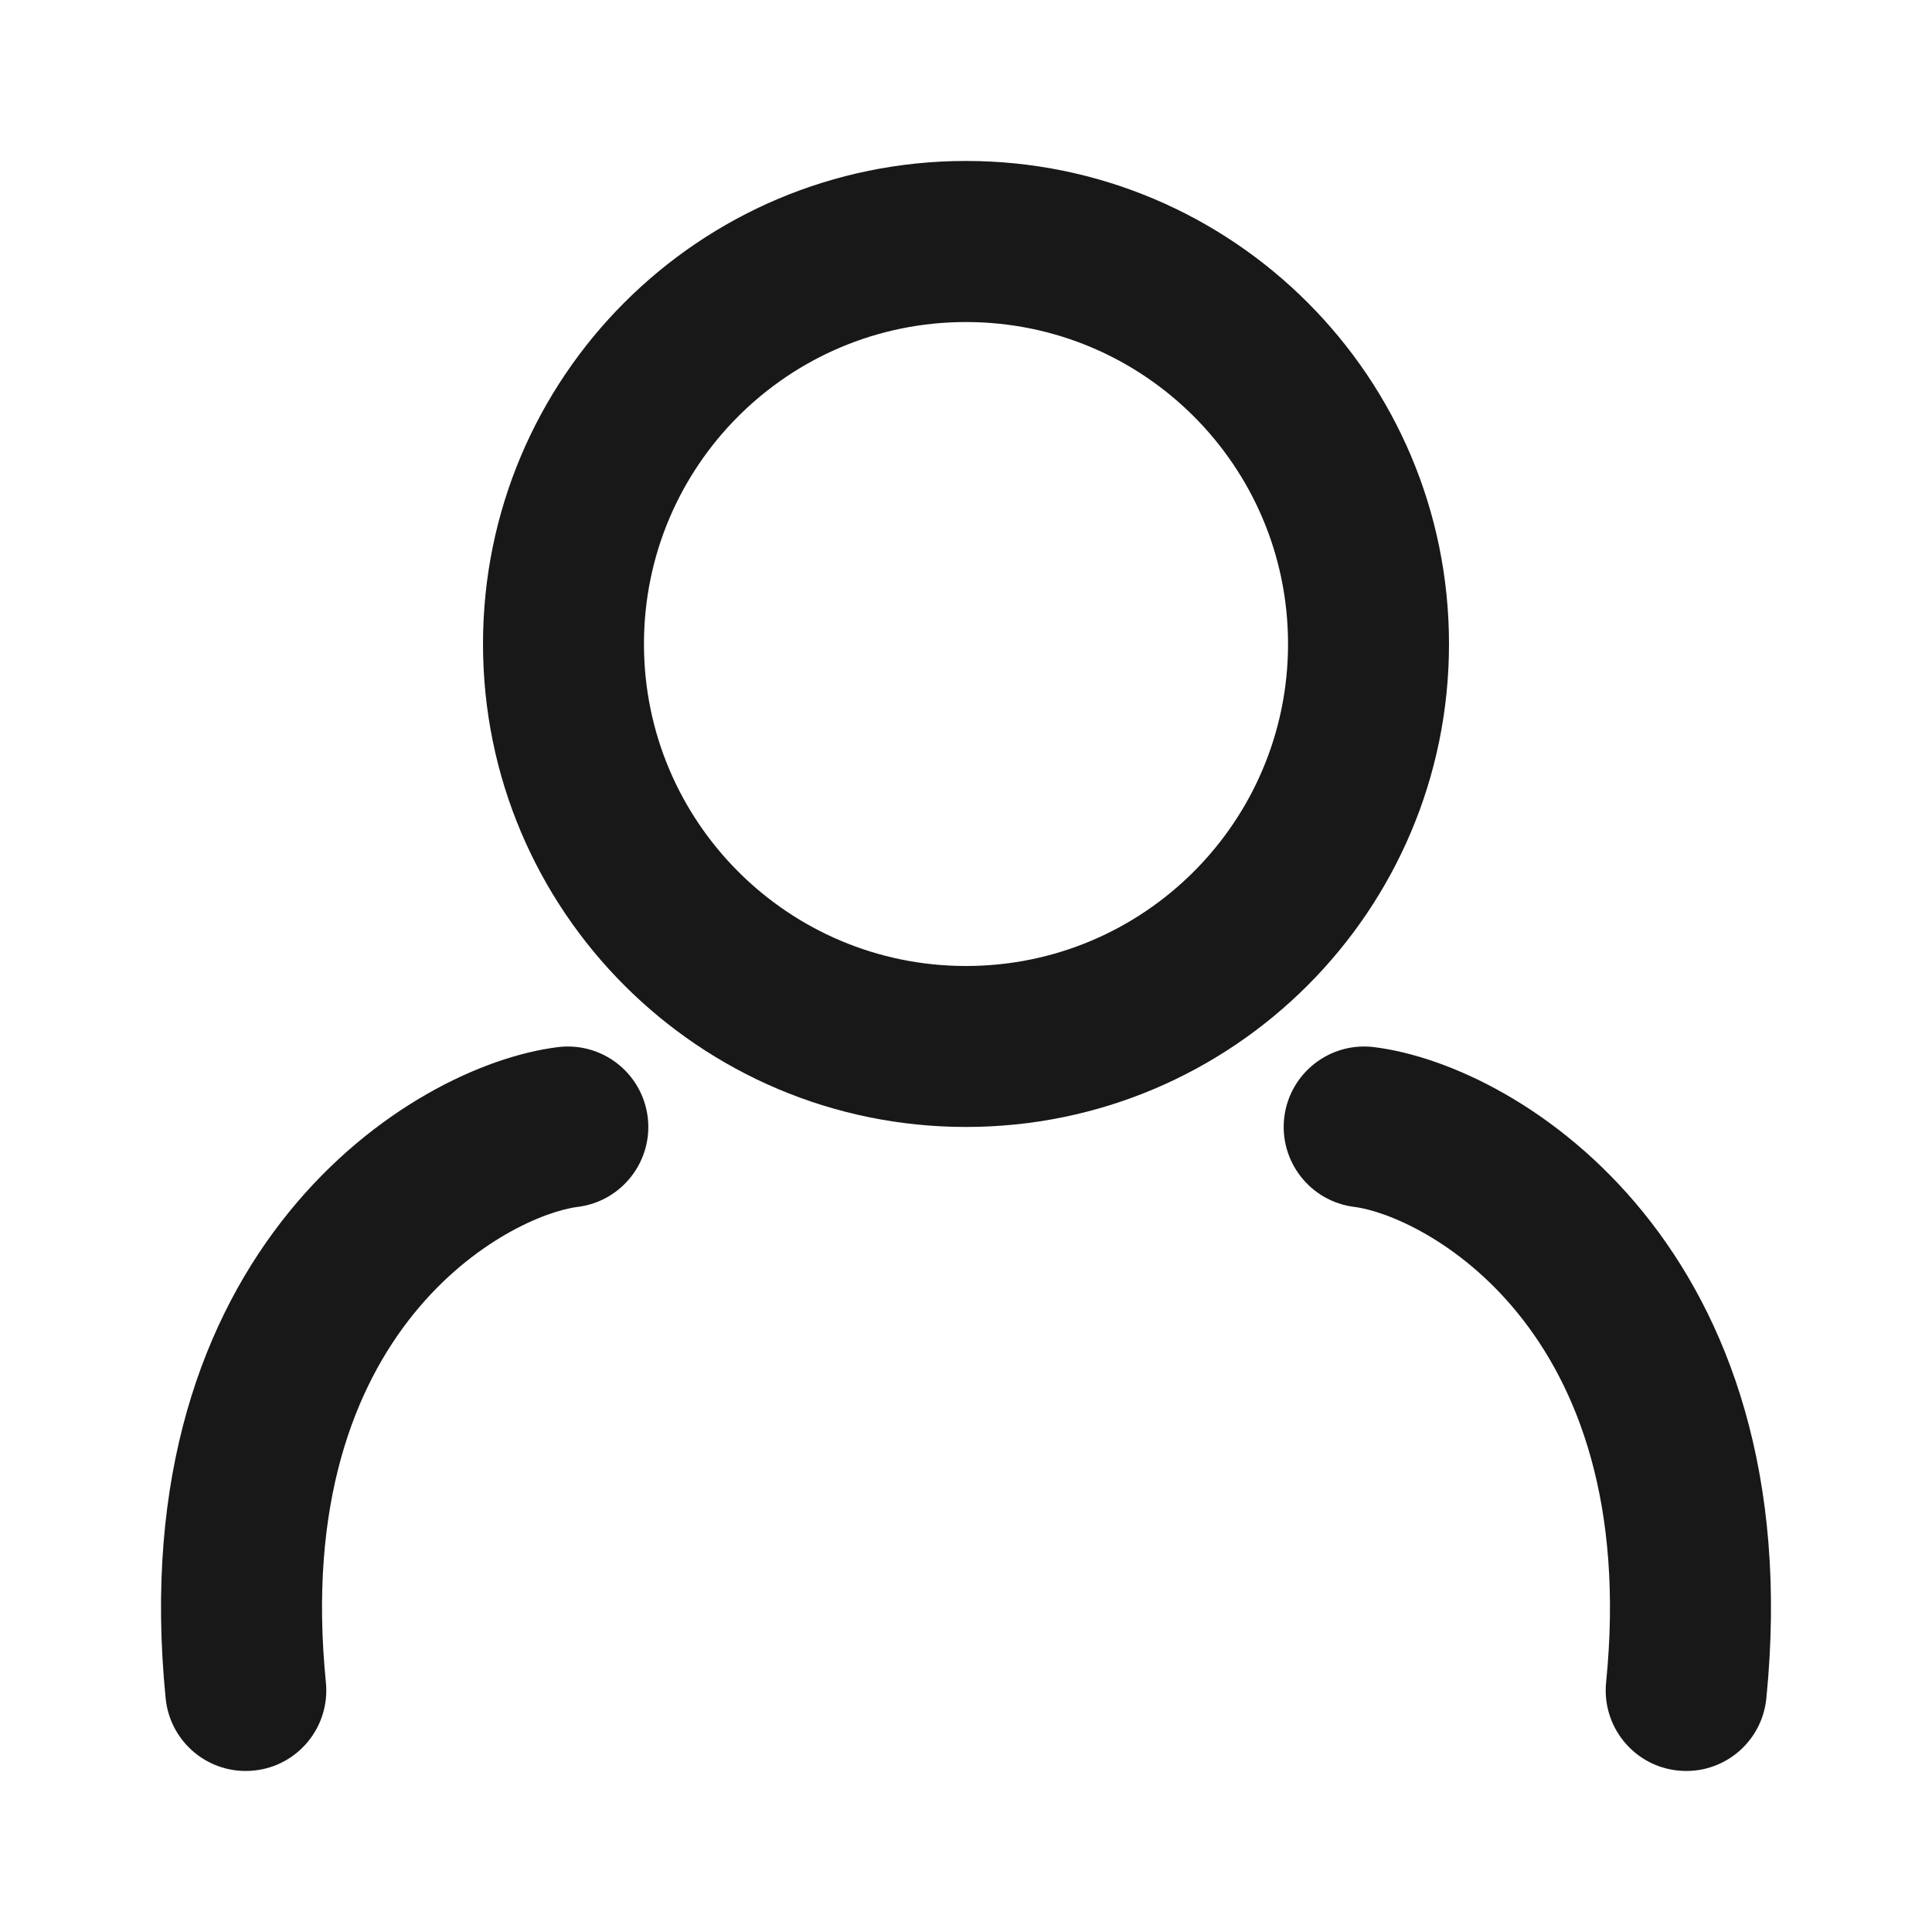
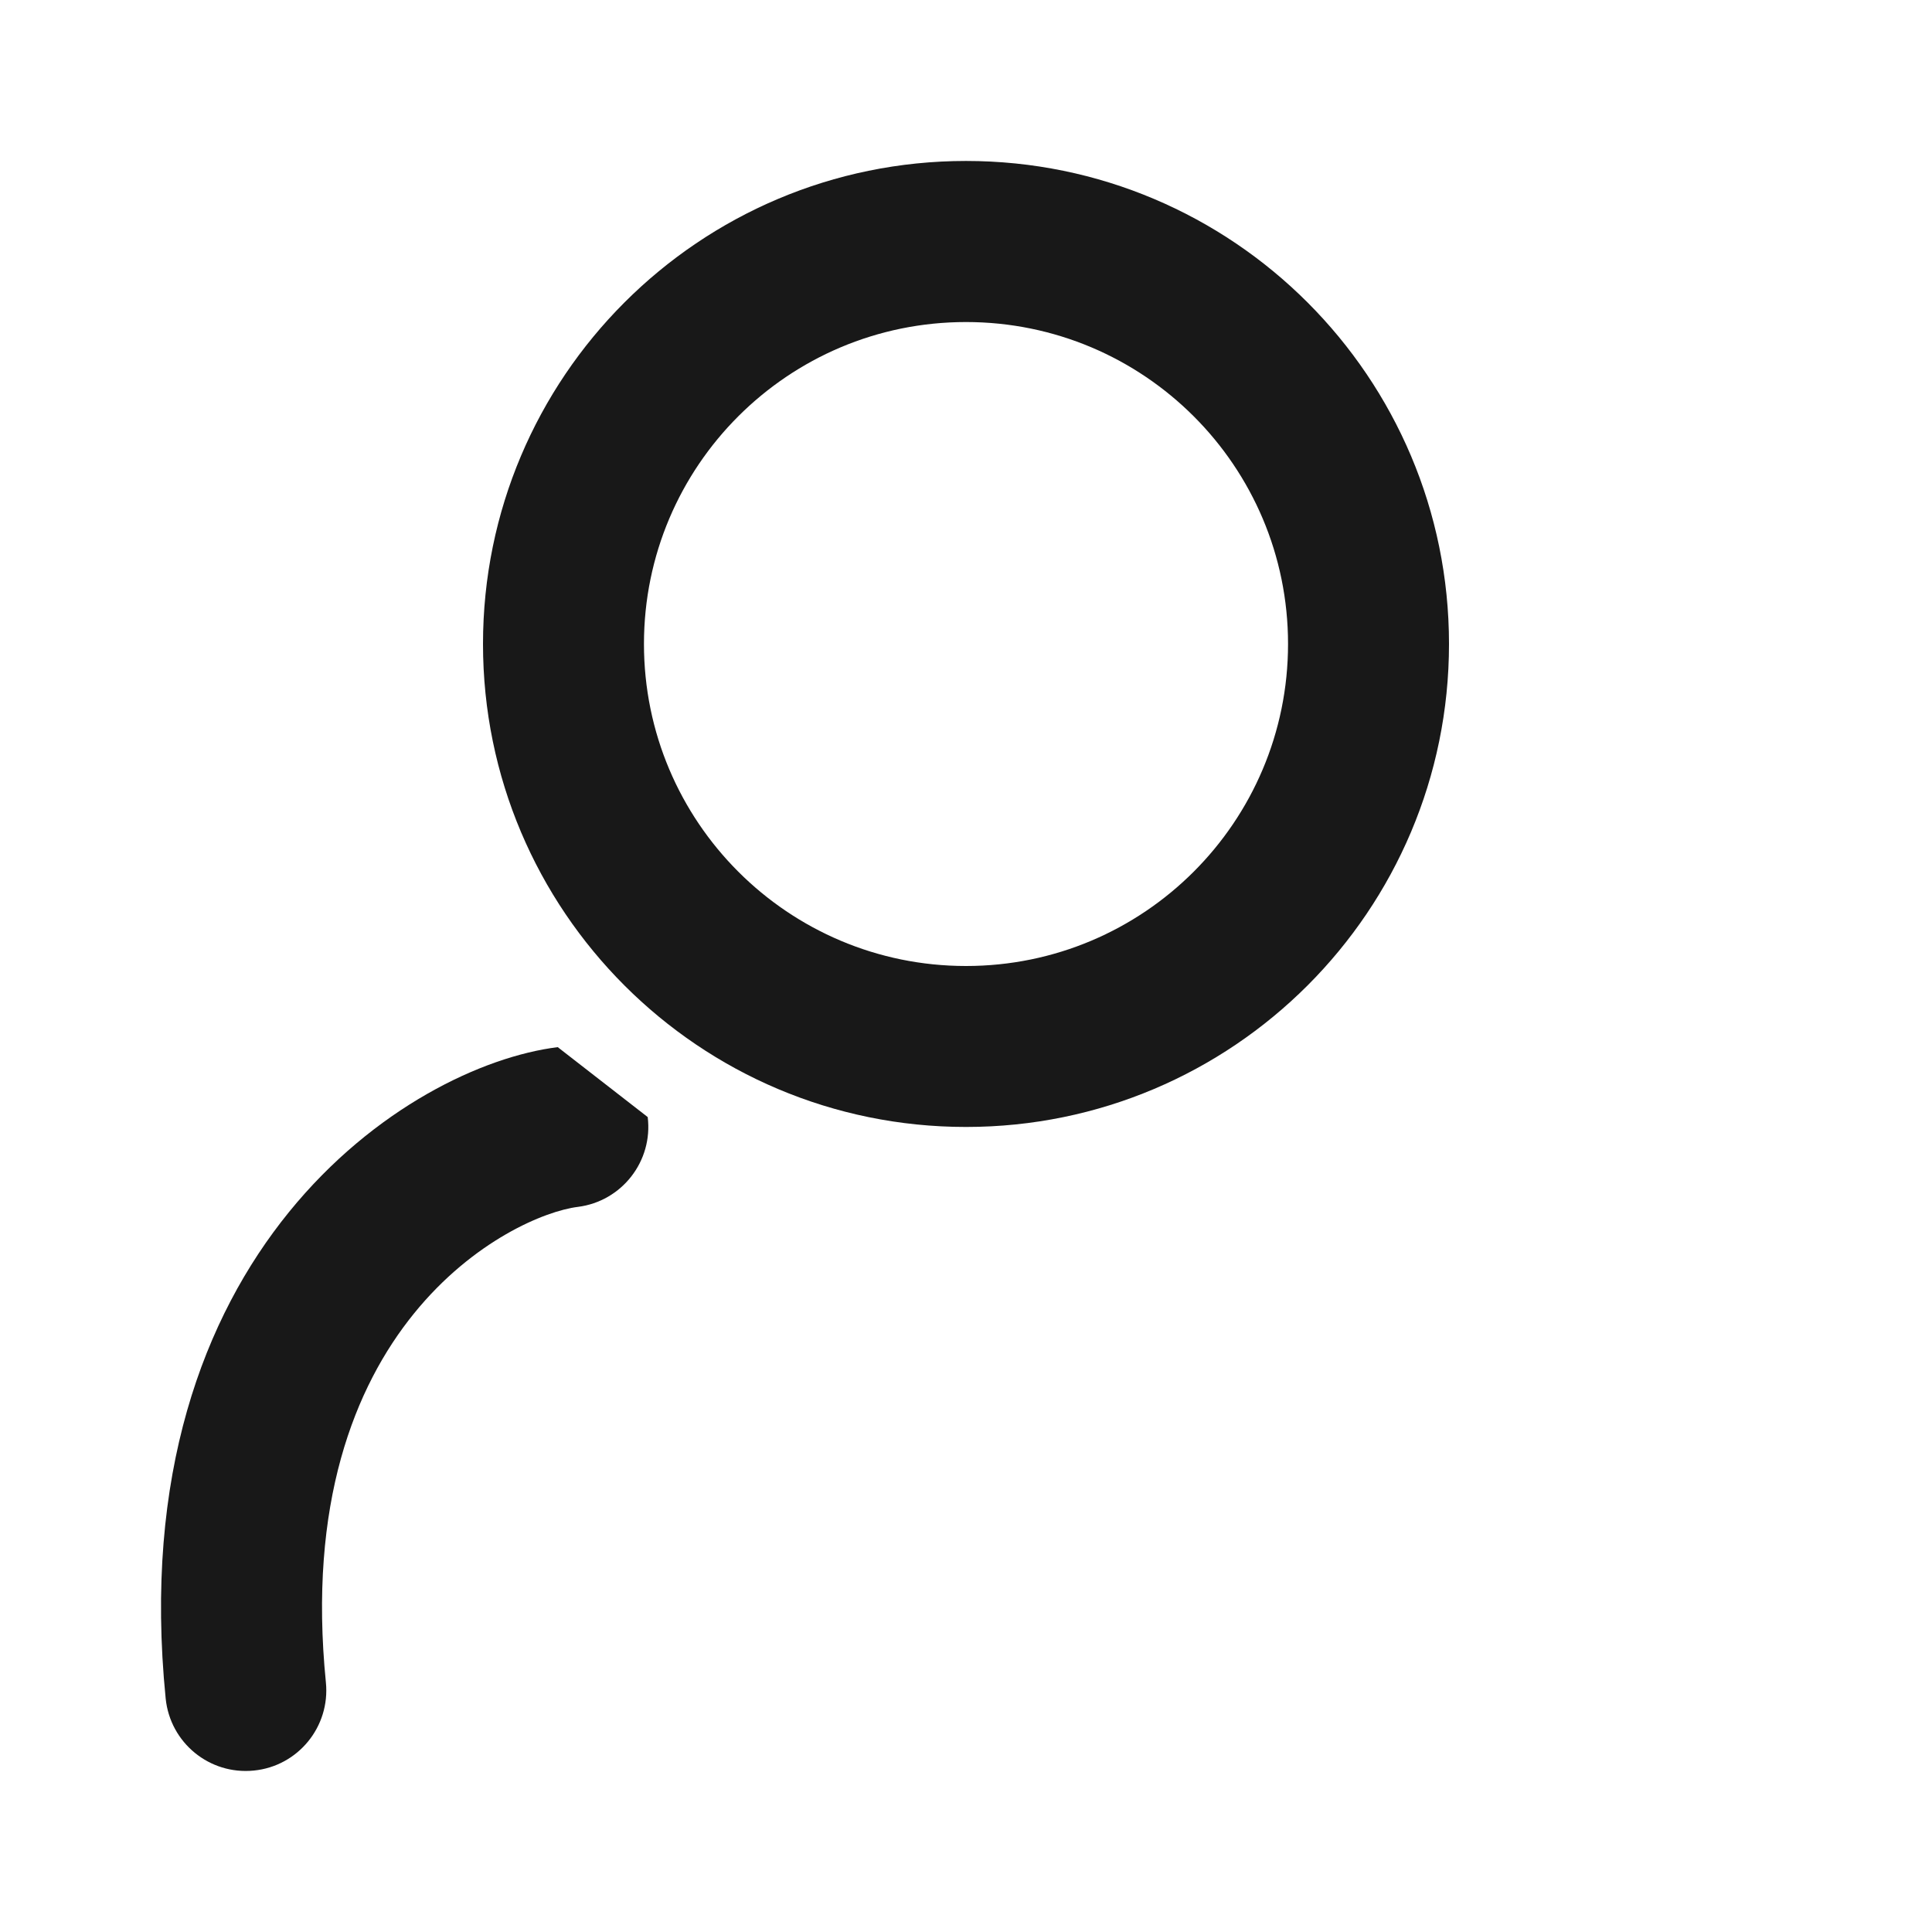
<svg xmlns="http://www.w3.org/2000/svg" width="16" height="16" viewBox="0 0 16 16" fill="none">
  <path fill-rule="evenodd" clip-rule="evenodd" d="M4 5.333C4 3.124 5.791 1.333 8 1.333C10.209 1.333 12 3.124 12 5.333C12 7.542 10.209 9.333 8 9.333C5.791 9.333 4 7.542 4 5.333ZM8 2.667C6.527 2.667 5.333 3.86 5.333 5.333C5.333 6.806 6.527 8 8 8C9.473 8 10.667 6.806 10.667 5.333C10.667 3.86 9.473 2.667 8 2.667Z" fill="#181818" />
-   <path d="M5.364 9.251C5.409 9.616 5.15 9.949 4.785 9.995C4.245 10.062 2.402 10.97 2.699 13.934C2.735 14.3 2.468 14.627 2.102 14.663C1.735 14.7 1.409 14.433 1.372 14.066C1.002 10.363 3.382 8.826 4.619 8.672C4.985 8.626 5.318 8.885 5.364 9.251Z" fill="#181818" />
-   <path d="M11.215 9.995C10.85 9.949 10.591 9.616 10.636 9.251C10.682 8.885 11.015 8.626 11.381 8.672C12.618 8.826 14.998 10.363 14.628 14.066C14.591 14.433 14.265 14.7 13.898 14.663C13.532 14.627 13.265 14.3 13.301 13.934C13.598 10.97 11.755 10.062 11.215 9.995Z" fill="#181818" />
+   <path d="M5.364 9.251C5.409 9.616 5.15 9.949 4.785 9.995C4.245 10.062 2.402 10.97 2.699 13.934C2.735 14.3 2.468 14.627 2.102 14.663C1.735 14.7 1.409 14.433 1.372 14.066C1.002 10.363 3.382 8.826 4.619 8.672Z" fill="#181818" />
</svg>